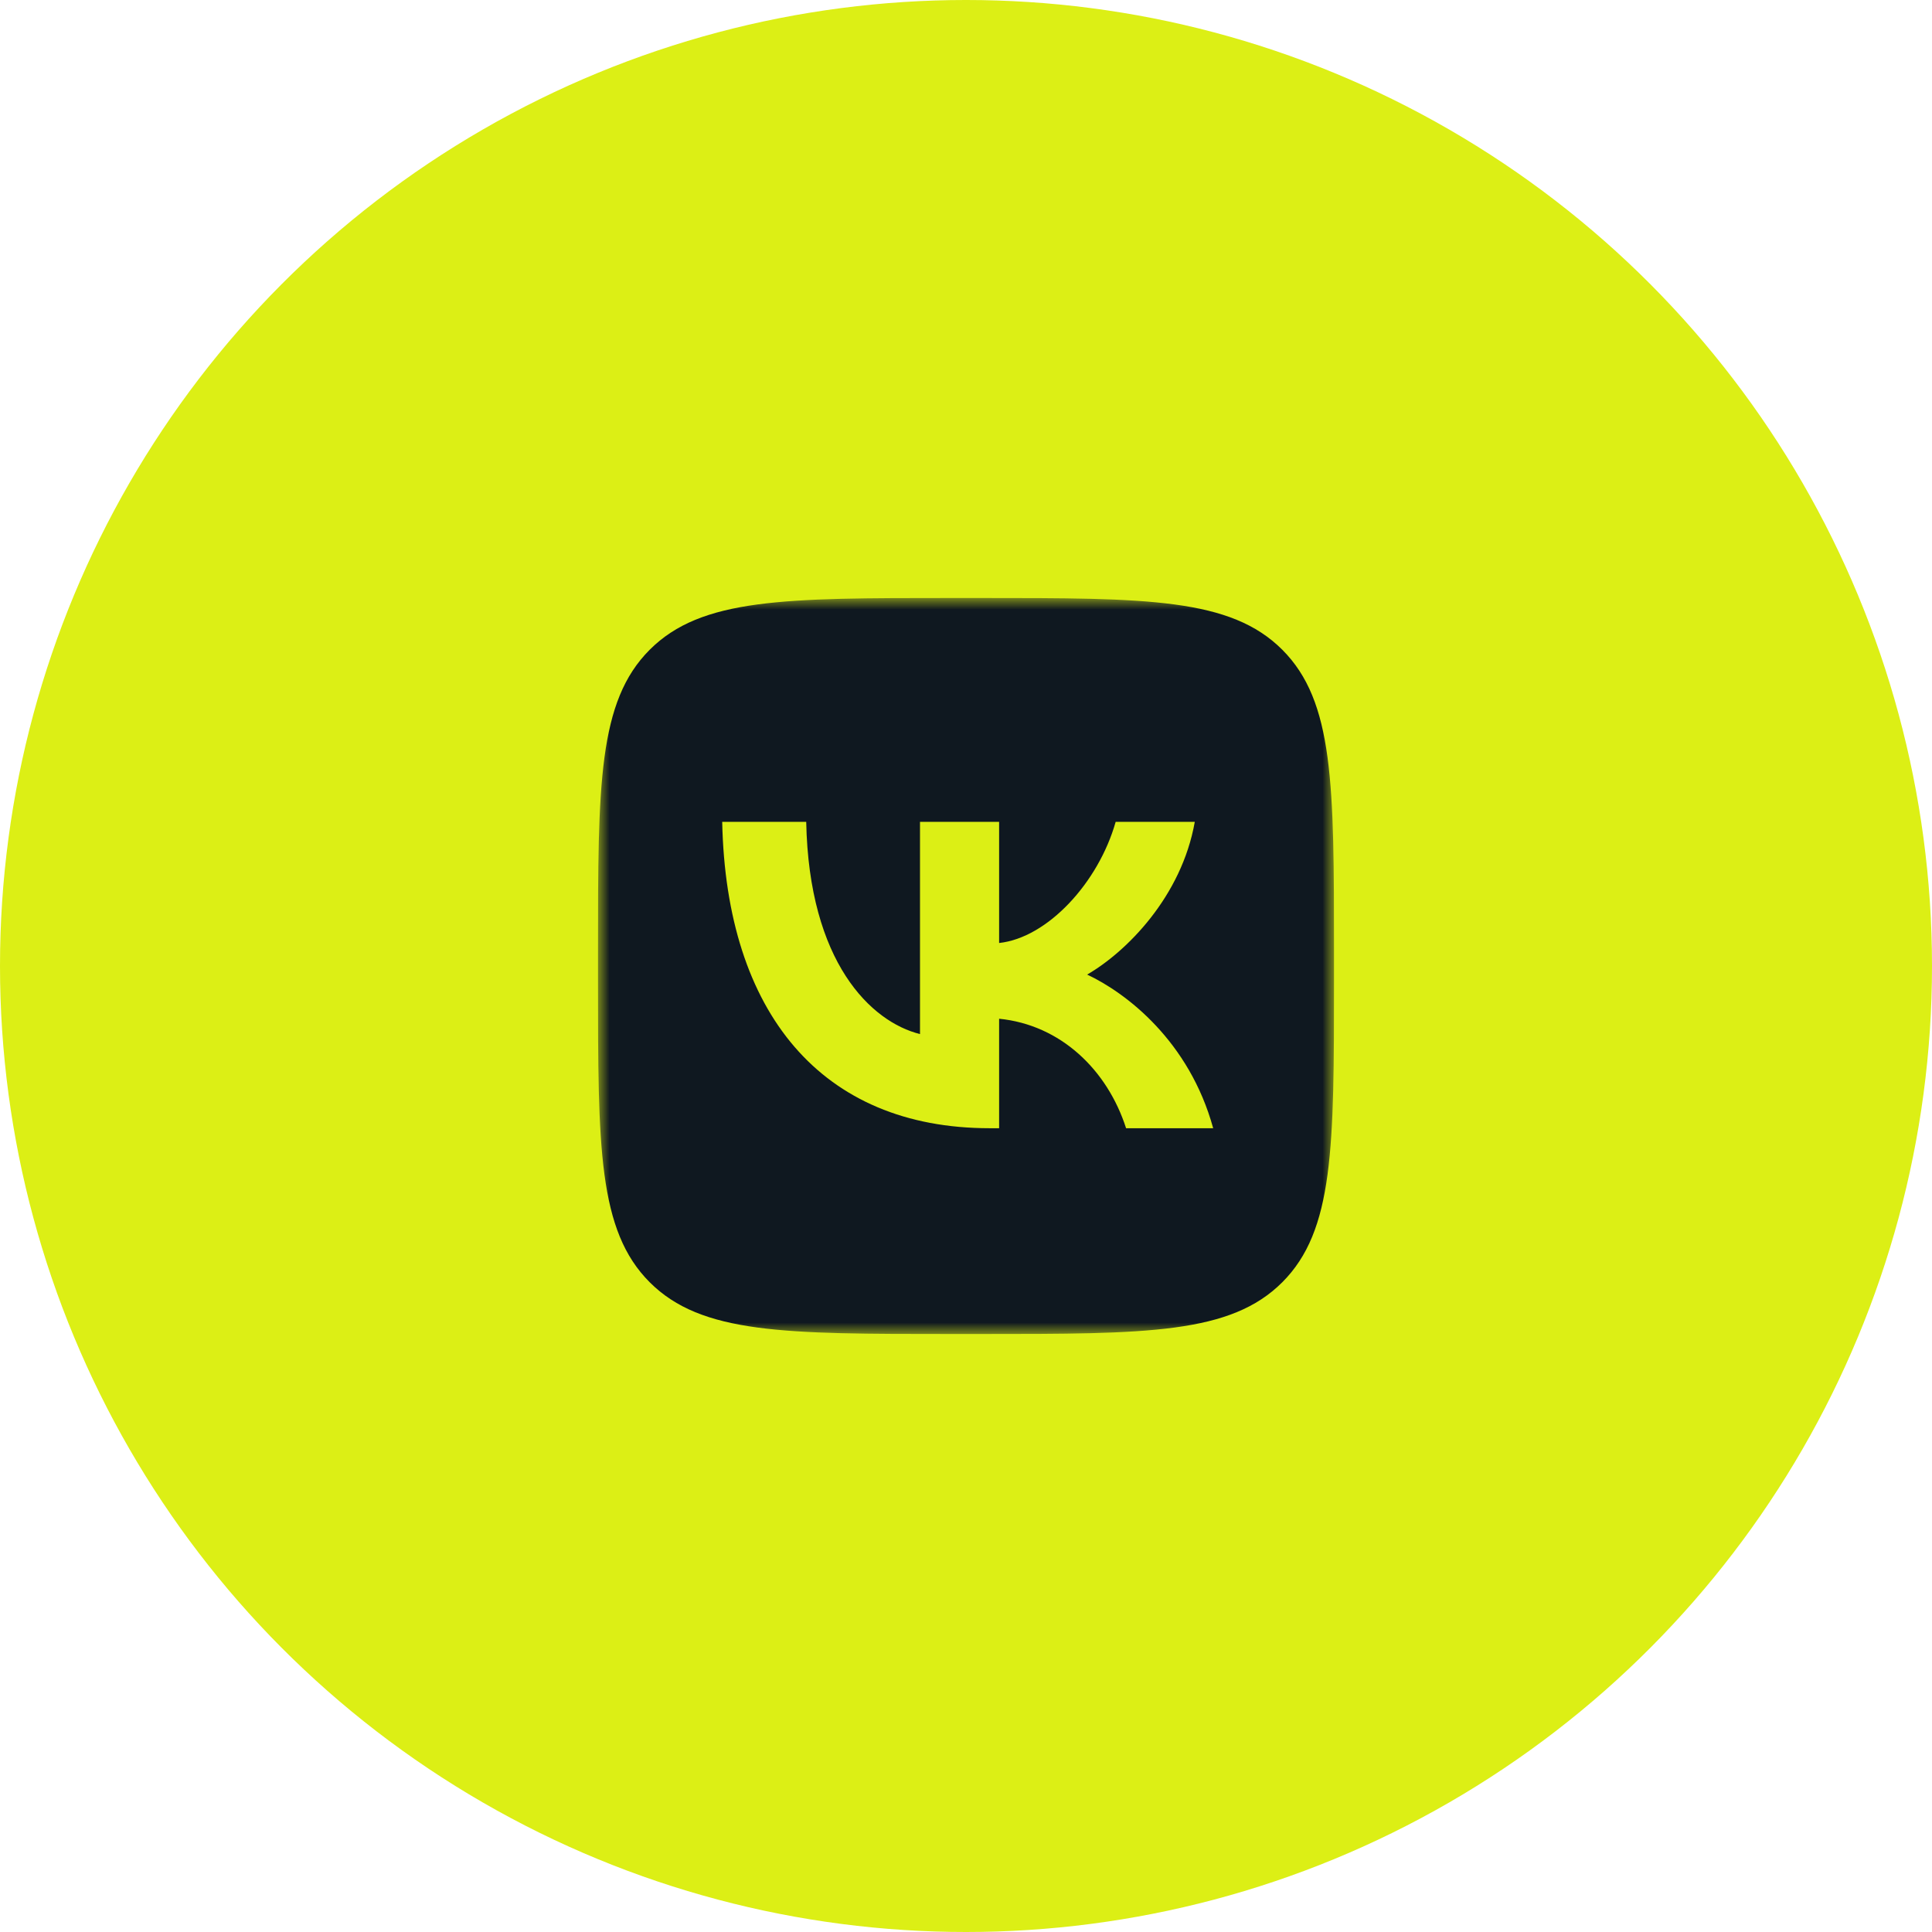
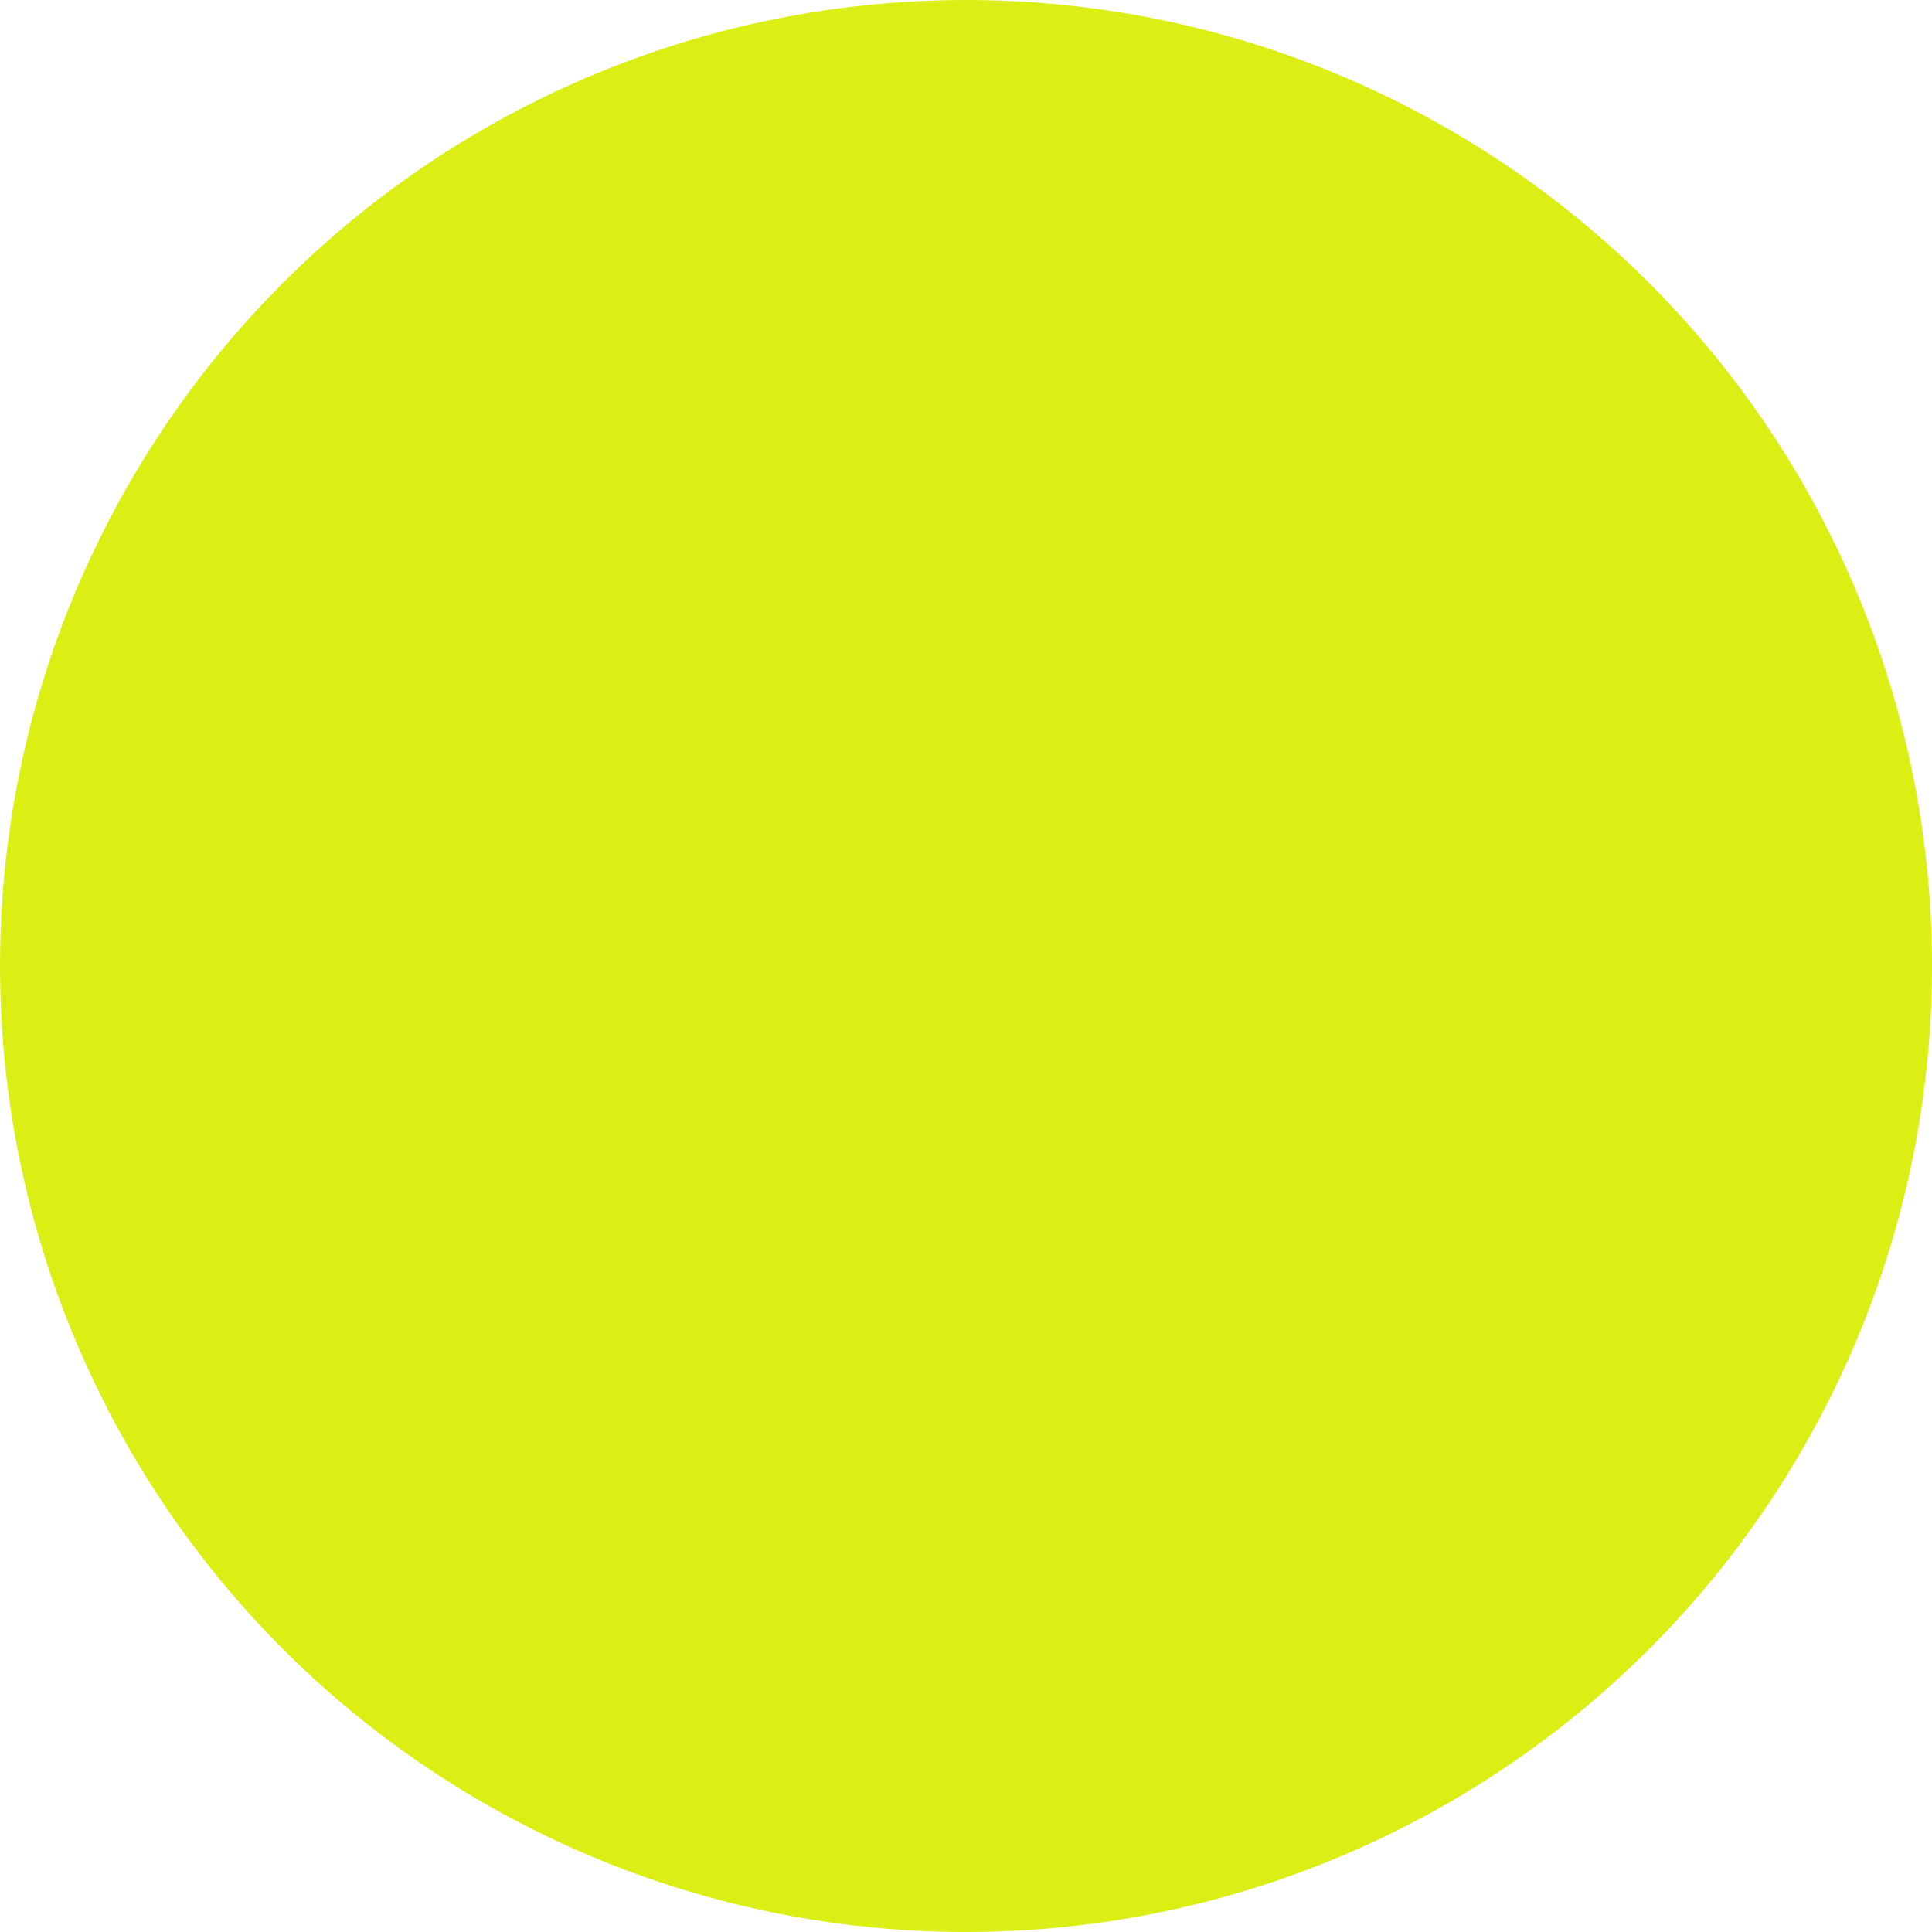
<svg xmlns="http://www.w3.org/2000/svg" width="84" height="84" viewBox="0 0 84 84" fill="none">
  <circle cx="42" cy="42" r="42" fill="#DCEF15" />
  <mask id="mask0_712_273" style="mask-type:luminance" maskUnits="userSpaceOnUse" x="26" y="26" width="32" height="32">
    <path d="M58 26H26V58H58V26Z" fill="white" />
  </mask>
  <g mask="url(#mask0_712_273)">
-     <path fill-rule="evenodd" clip-rule="evenodd" d="M28.249 28.249C26 30.499 26 34.119 26 41.36V42.64C26 49.881 26 53.501 28.249 55.751C30.499 58 34.119 58 41.36 58H42.64C49.881 58 53.501 58 55.751 55.751C58 53.501 58 49.881 58 42.64V41.36C58 34.119 58 30.499 55.751 28.249C53.501 26 49.881 26 42.64 26H41.36C34.119 26 30.499 26 28.249 28.249ZM31.4 35.733C31.573 44.053 35.733 49.053 43.027 49.053H43.44V44.293C46.12 44.56 48.147 46.52 48.96 49.053H52.747C51.707 45.267 48.973 43.173 47.267 42.373C48.973 41.387 51.373 38.987 51.947 35.733H48.507C47.76 38.373 45.547 40.773 43.44 41V35.733H40V44.96C37.867 44.427 35.173 41.84 35.053 35.733H31.4Z" fill="#0F1820" />
-   </g>
+     </g>
</svg>